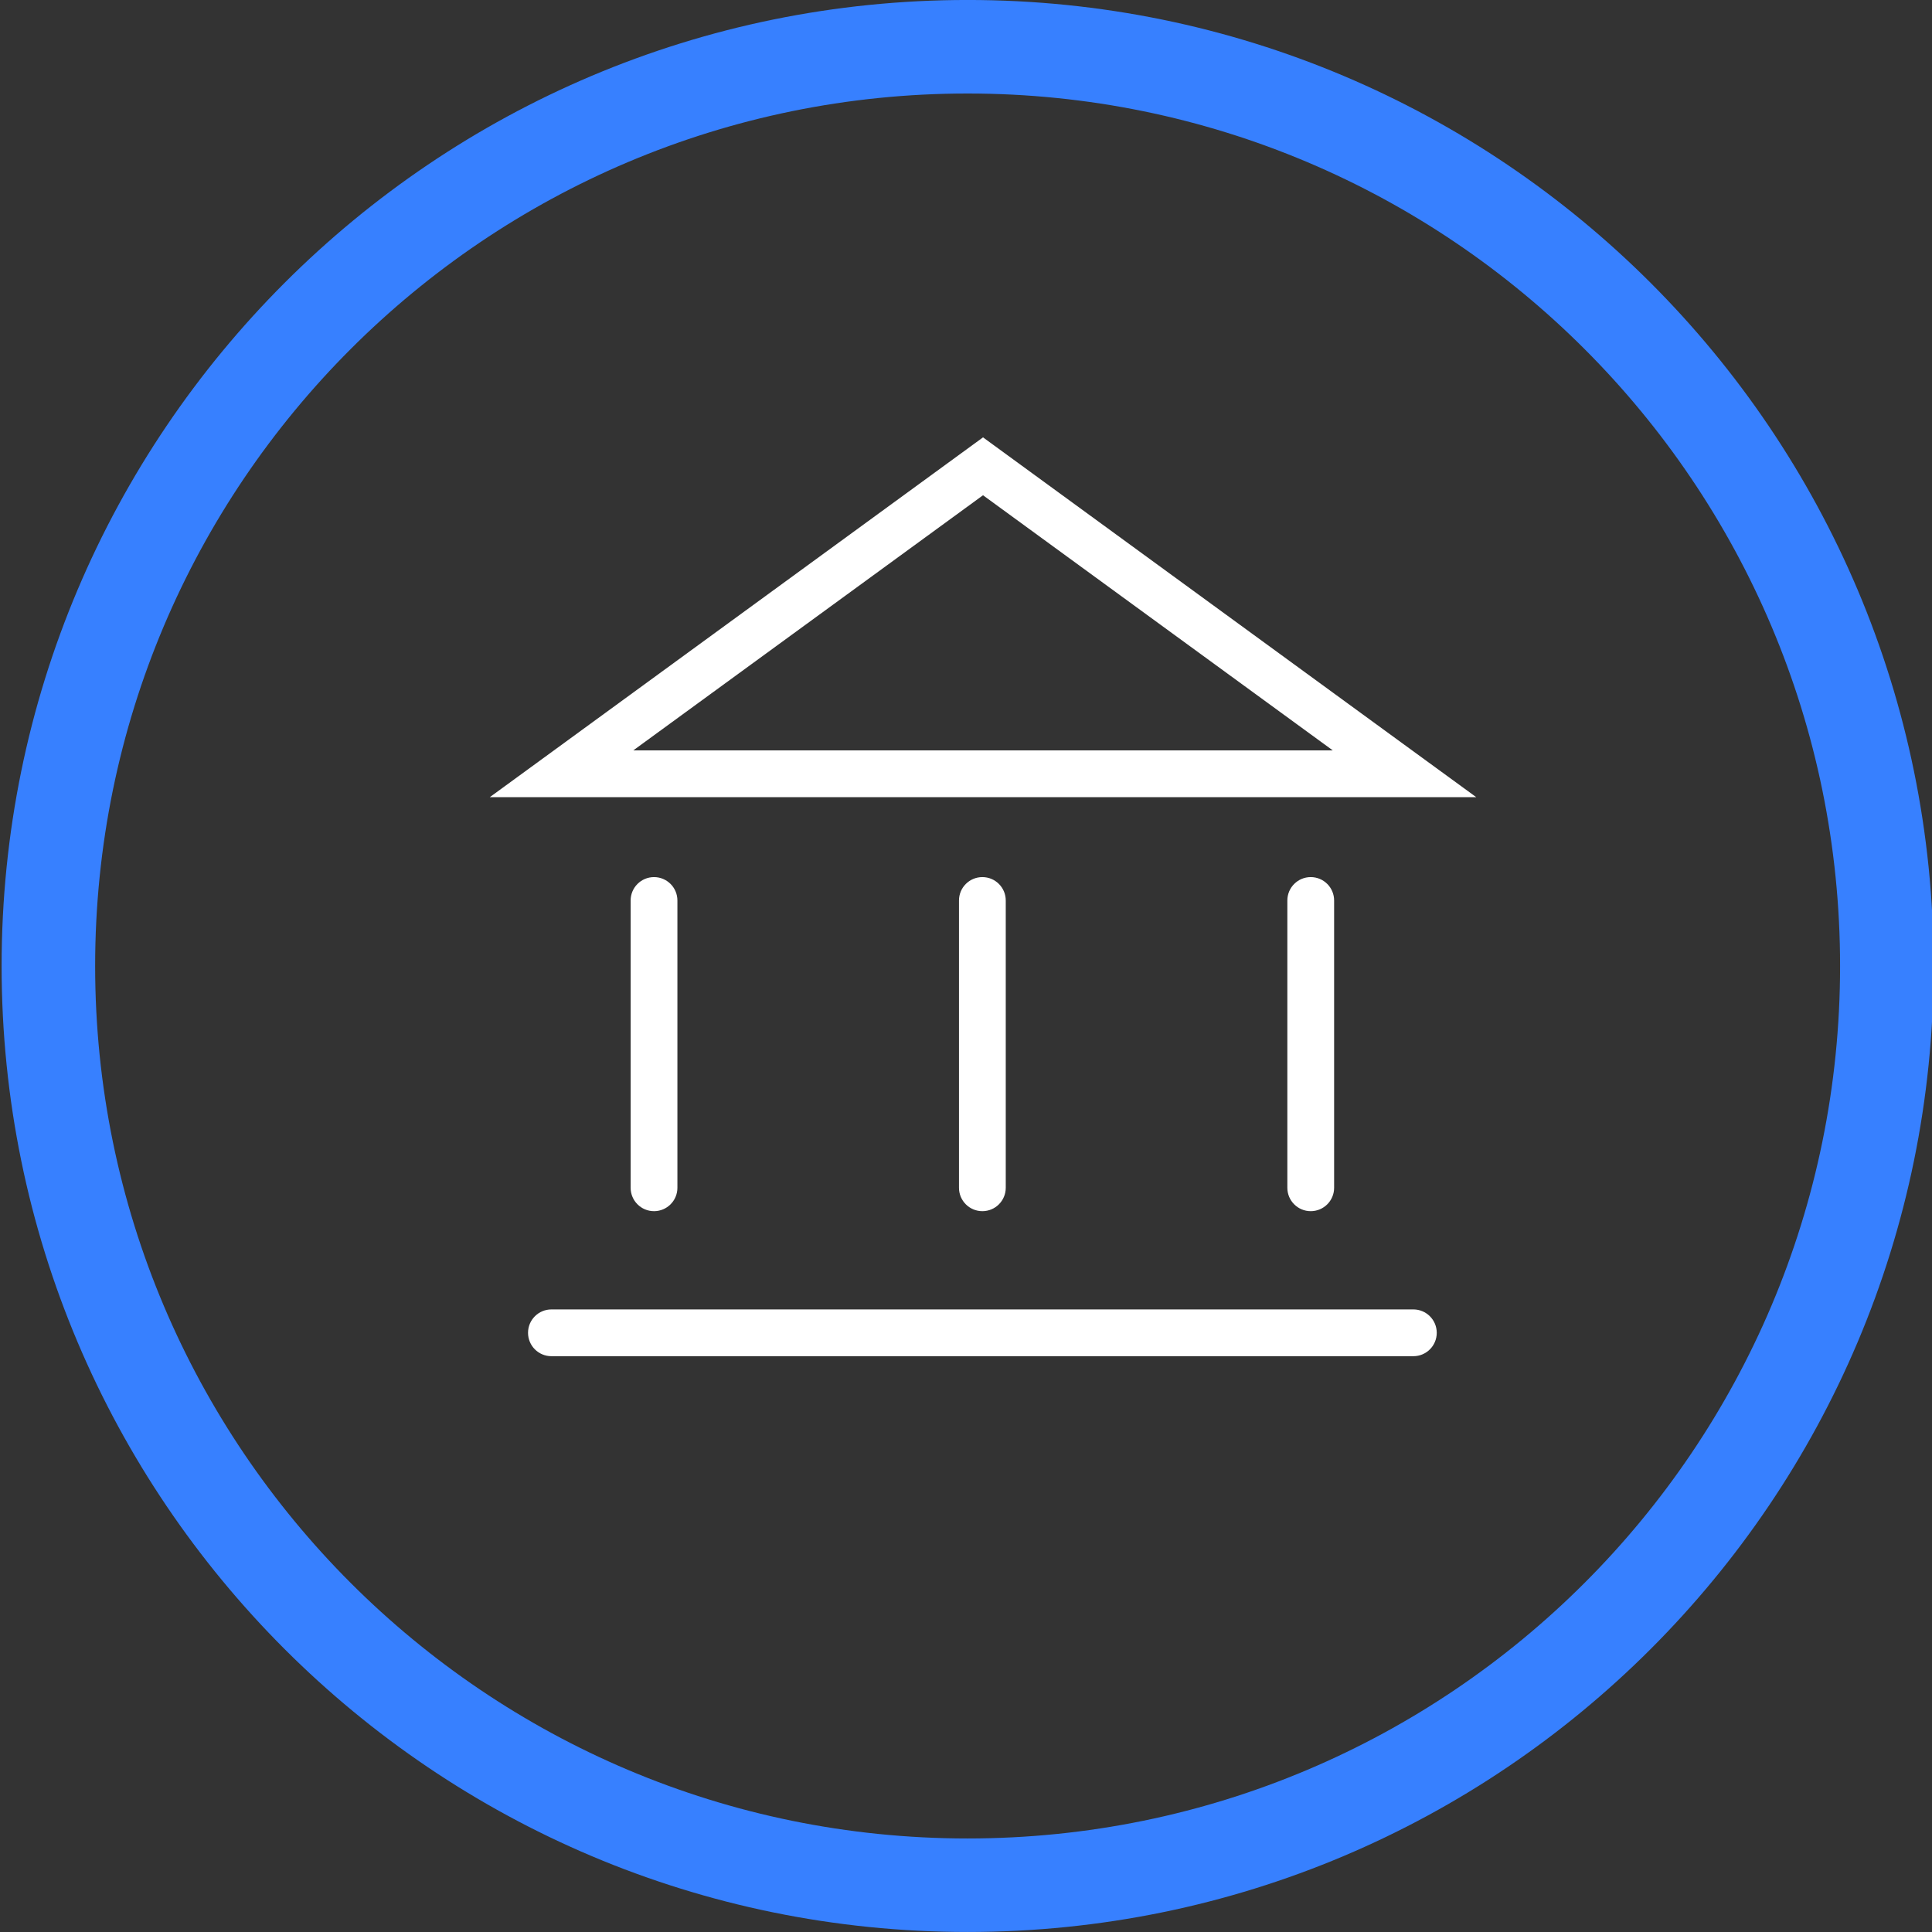
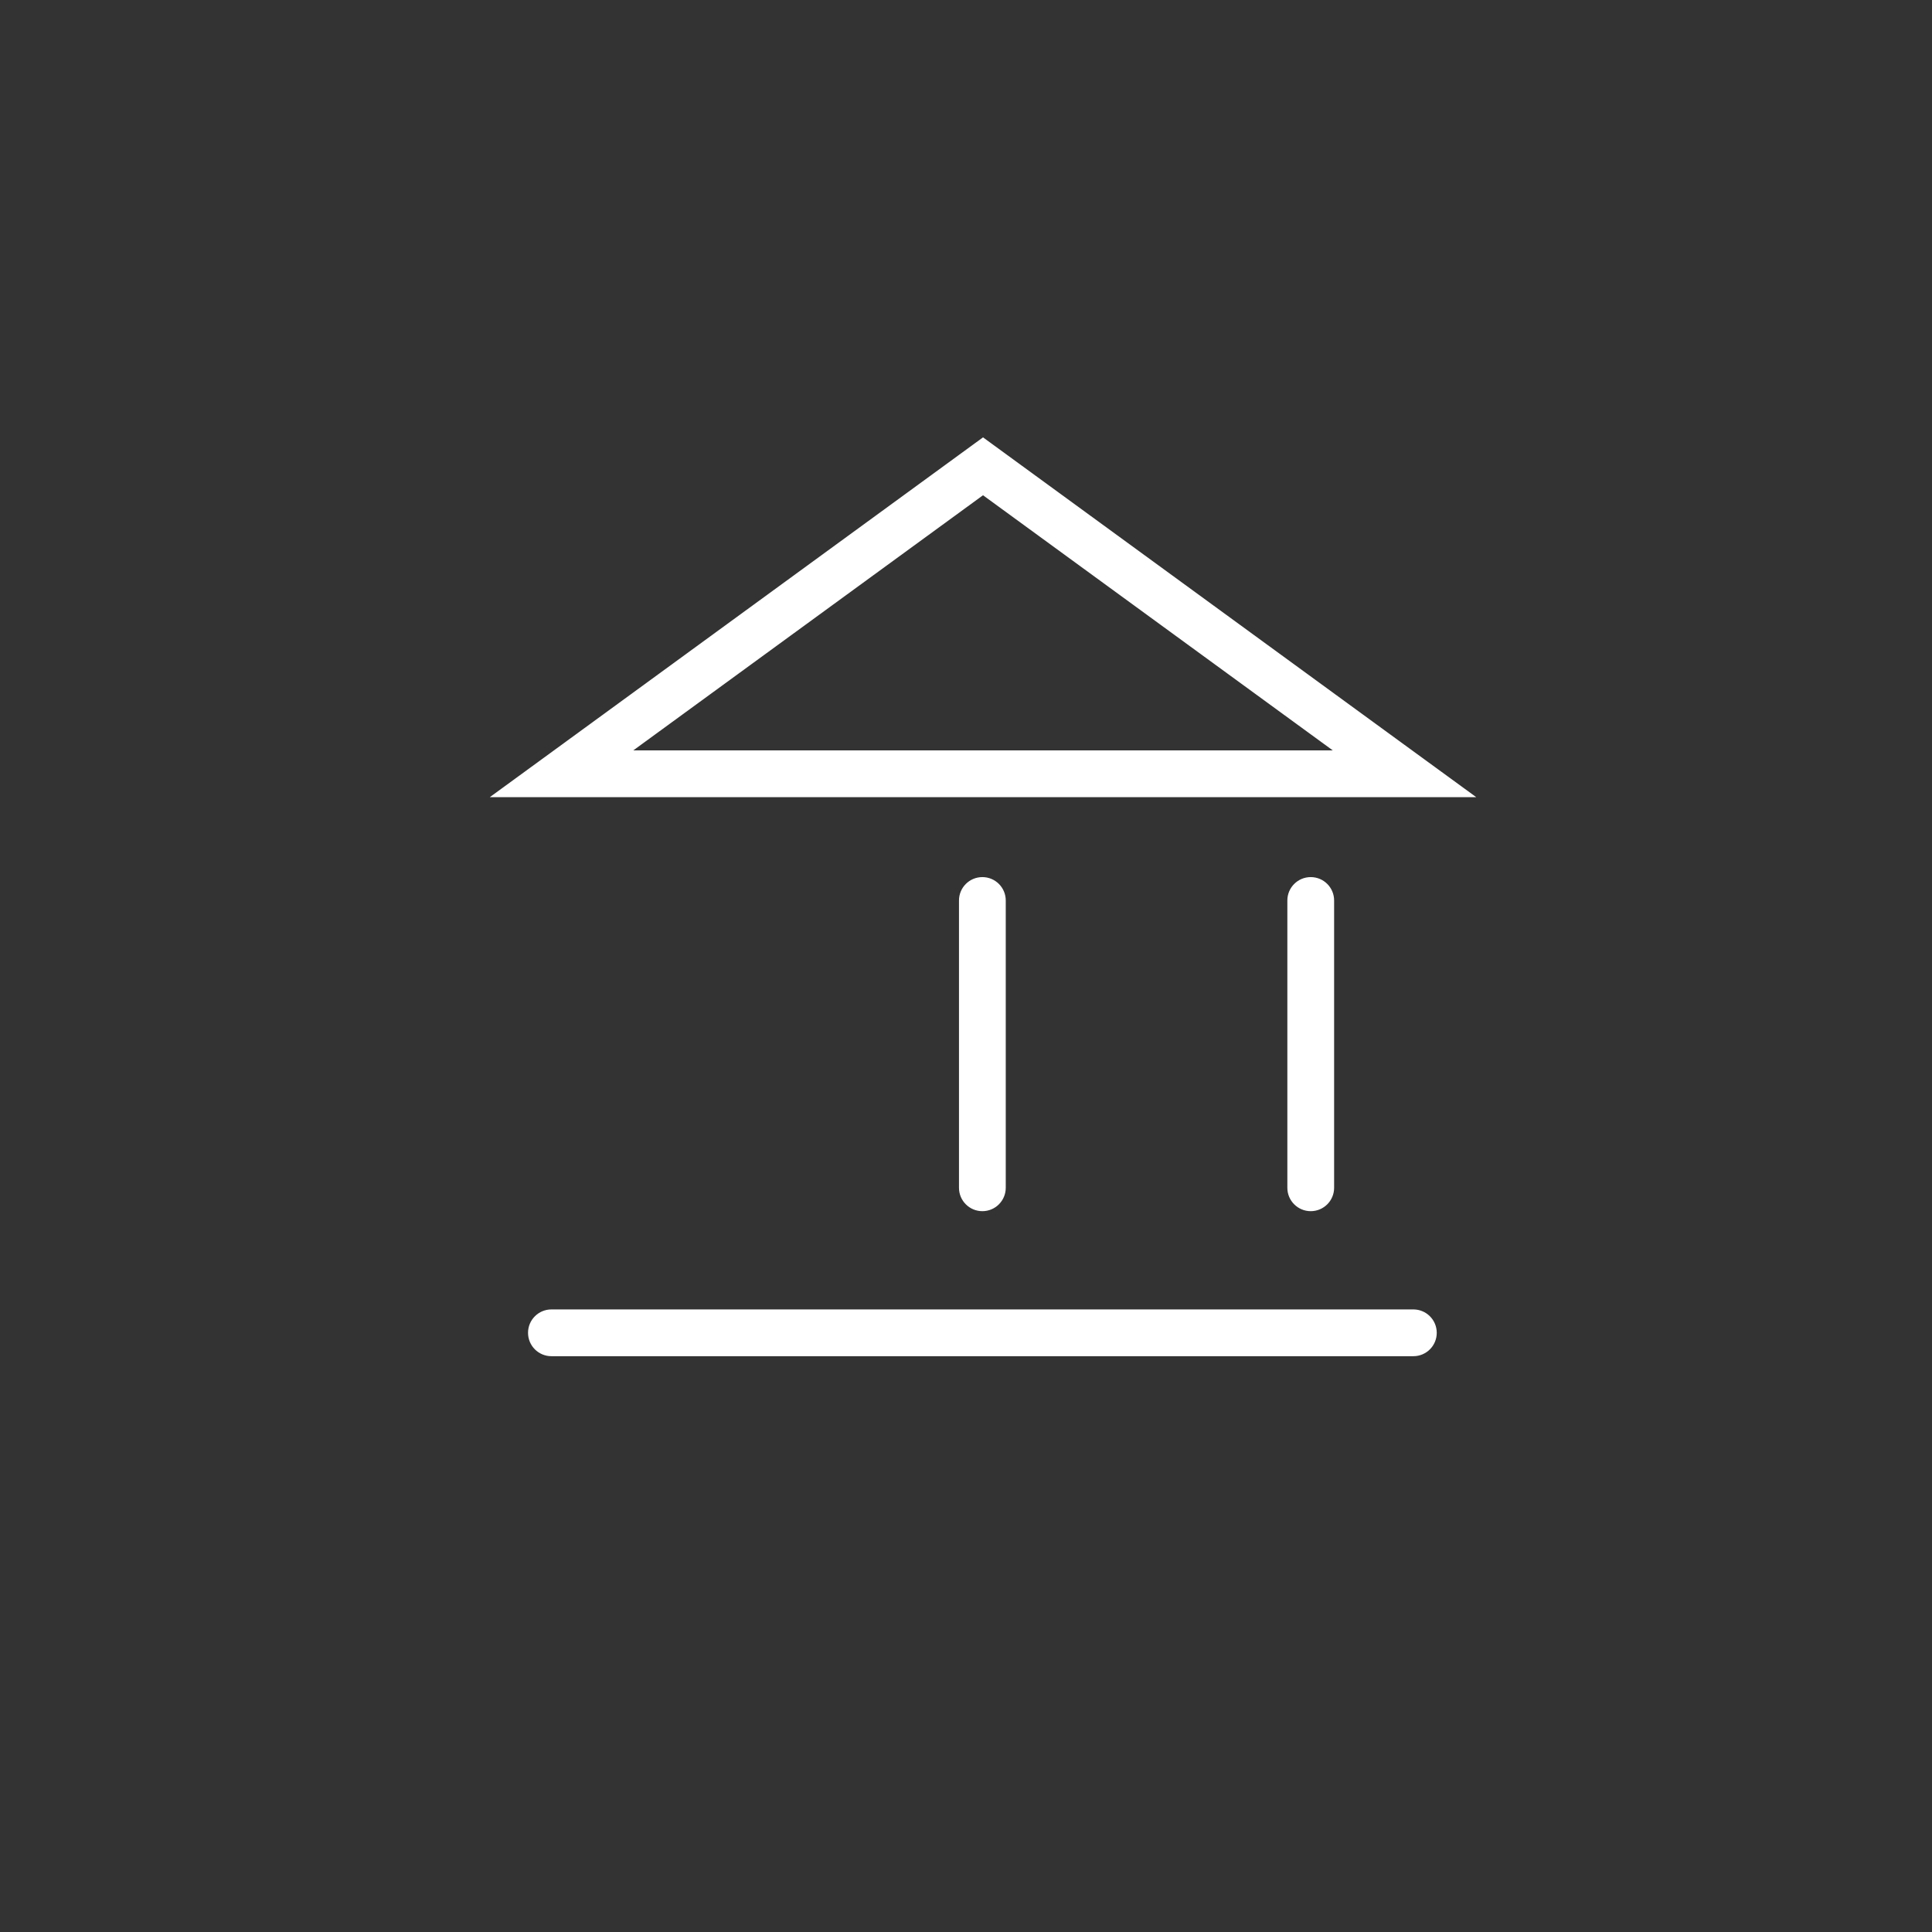
<svg xmlns="http://www.w3.org/2000/svg" version="1.1" id="Layer_1" x="0px" y="0px" width="82.624px" height="82.623px" viewBox="0 0 82.624 82.623" enable-background="new 0 0 82.624 82.623" xml:space="preserve">
  <rect x="0" y="0" width="82.624" height="82.623" fill="#333333" stroke="none" />
  <g>
-     <path fill="#3780FF" d="M41.381-0.001c-22.816,0-41.312,18.496-41.312,41.312s18.496,41.312,41.312,41.312   s41.312-18.496,41.312-41.312S64.198-0.001,41.381-0.001z M41.381,78.624c-20.607,0-37.312-16.705-37.312-37.312   S20.774,3.999,41.381,3.999s37.312,16.705,37.312,37.312S61.989,78.624,41.381,78.624z" />
    <path fill="#FFFFFF" d="M43.012,50.797V38.51c0-0.552-0.447-1-1-1s-1,0.448-1,1v12.287c0,0.552,0.447,1,1,1   S43.012,51.349,43.012,50.797z" />
-     <path fill="#FFFFFF" d="M57.055,50.797V38.51c0-0.552-0.447-1-1-1s-1,0.448-1,1v12.287c0,0.552,0.447,1,1,1   S57.055,51.349,57.055,50.797z" />
-     <path fill="#FFFFFF" d="M28.97,50.797V38.51c0-0.552-0.448-1-1-1c-0.553,0-1,0.448-1,1v12.287c0,0.552,0.447,1,1,1   C28.522,51.797,28.97,51.349,28.97,50.797z" />
+     <path fill="#FFFFFF" d="M57.055,50.797V38.51c0-0.552-0.447-1-1-1s-1,0.448-1,1v12.287c0,0.552,0.447,1,1,1   S57.055,51.349,57.055,50.797" />
    <path fill="#FFFFFF" d="M60.444,55.999H23.582c-0.553,0-1,0.447-1,1s0.447,1,1,1h36.862c0.552,0,1-0.447,1-1   S60.996,55.999,60.444,55.999z" />
    <path fill="#FFFFFF" d="M60.389,32.091L42.041,18.705l-0.001-0.001l-0.001,0.001L23.69,32.091l-2.741,1.999l-0.001-0.001v0.002   h0.002h3.392h35.396h3.392h0.001V34.09L60.389,32.091z M27.083,32.091L42.04,21.18l14.957,10.911H27.083z" />
  </g>
</svg>